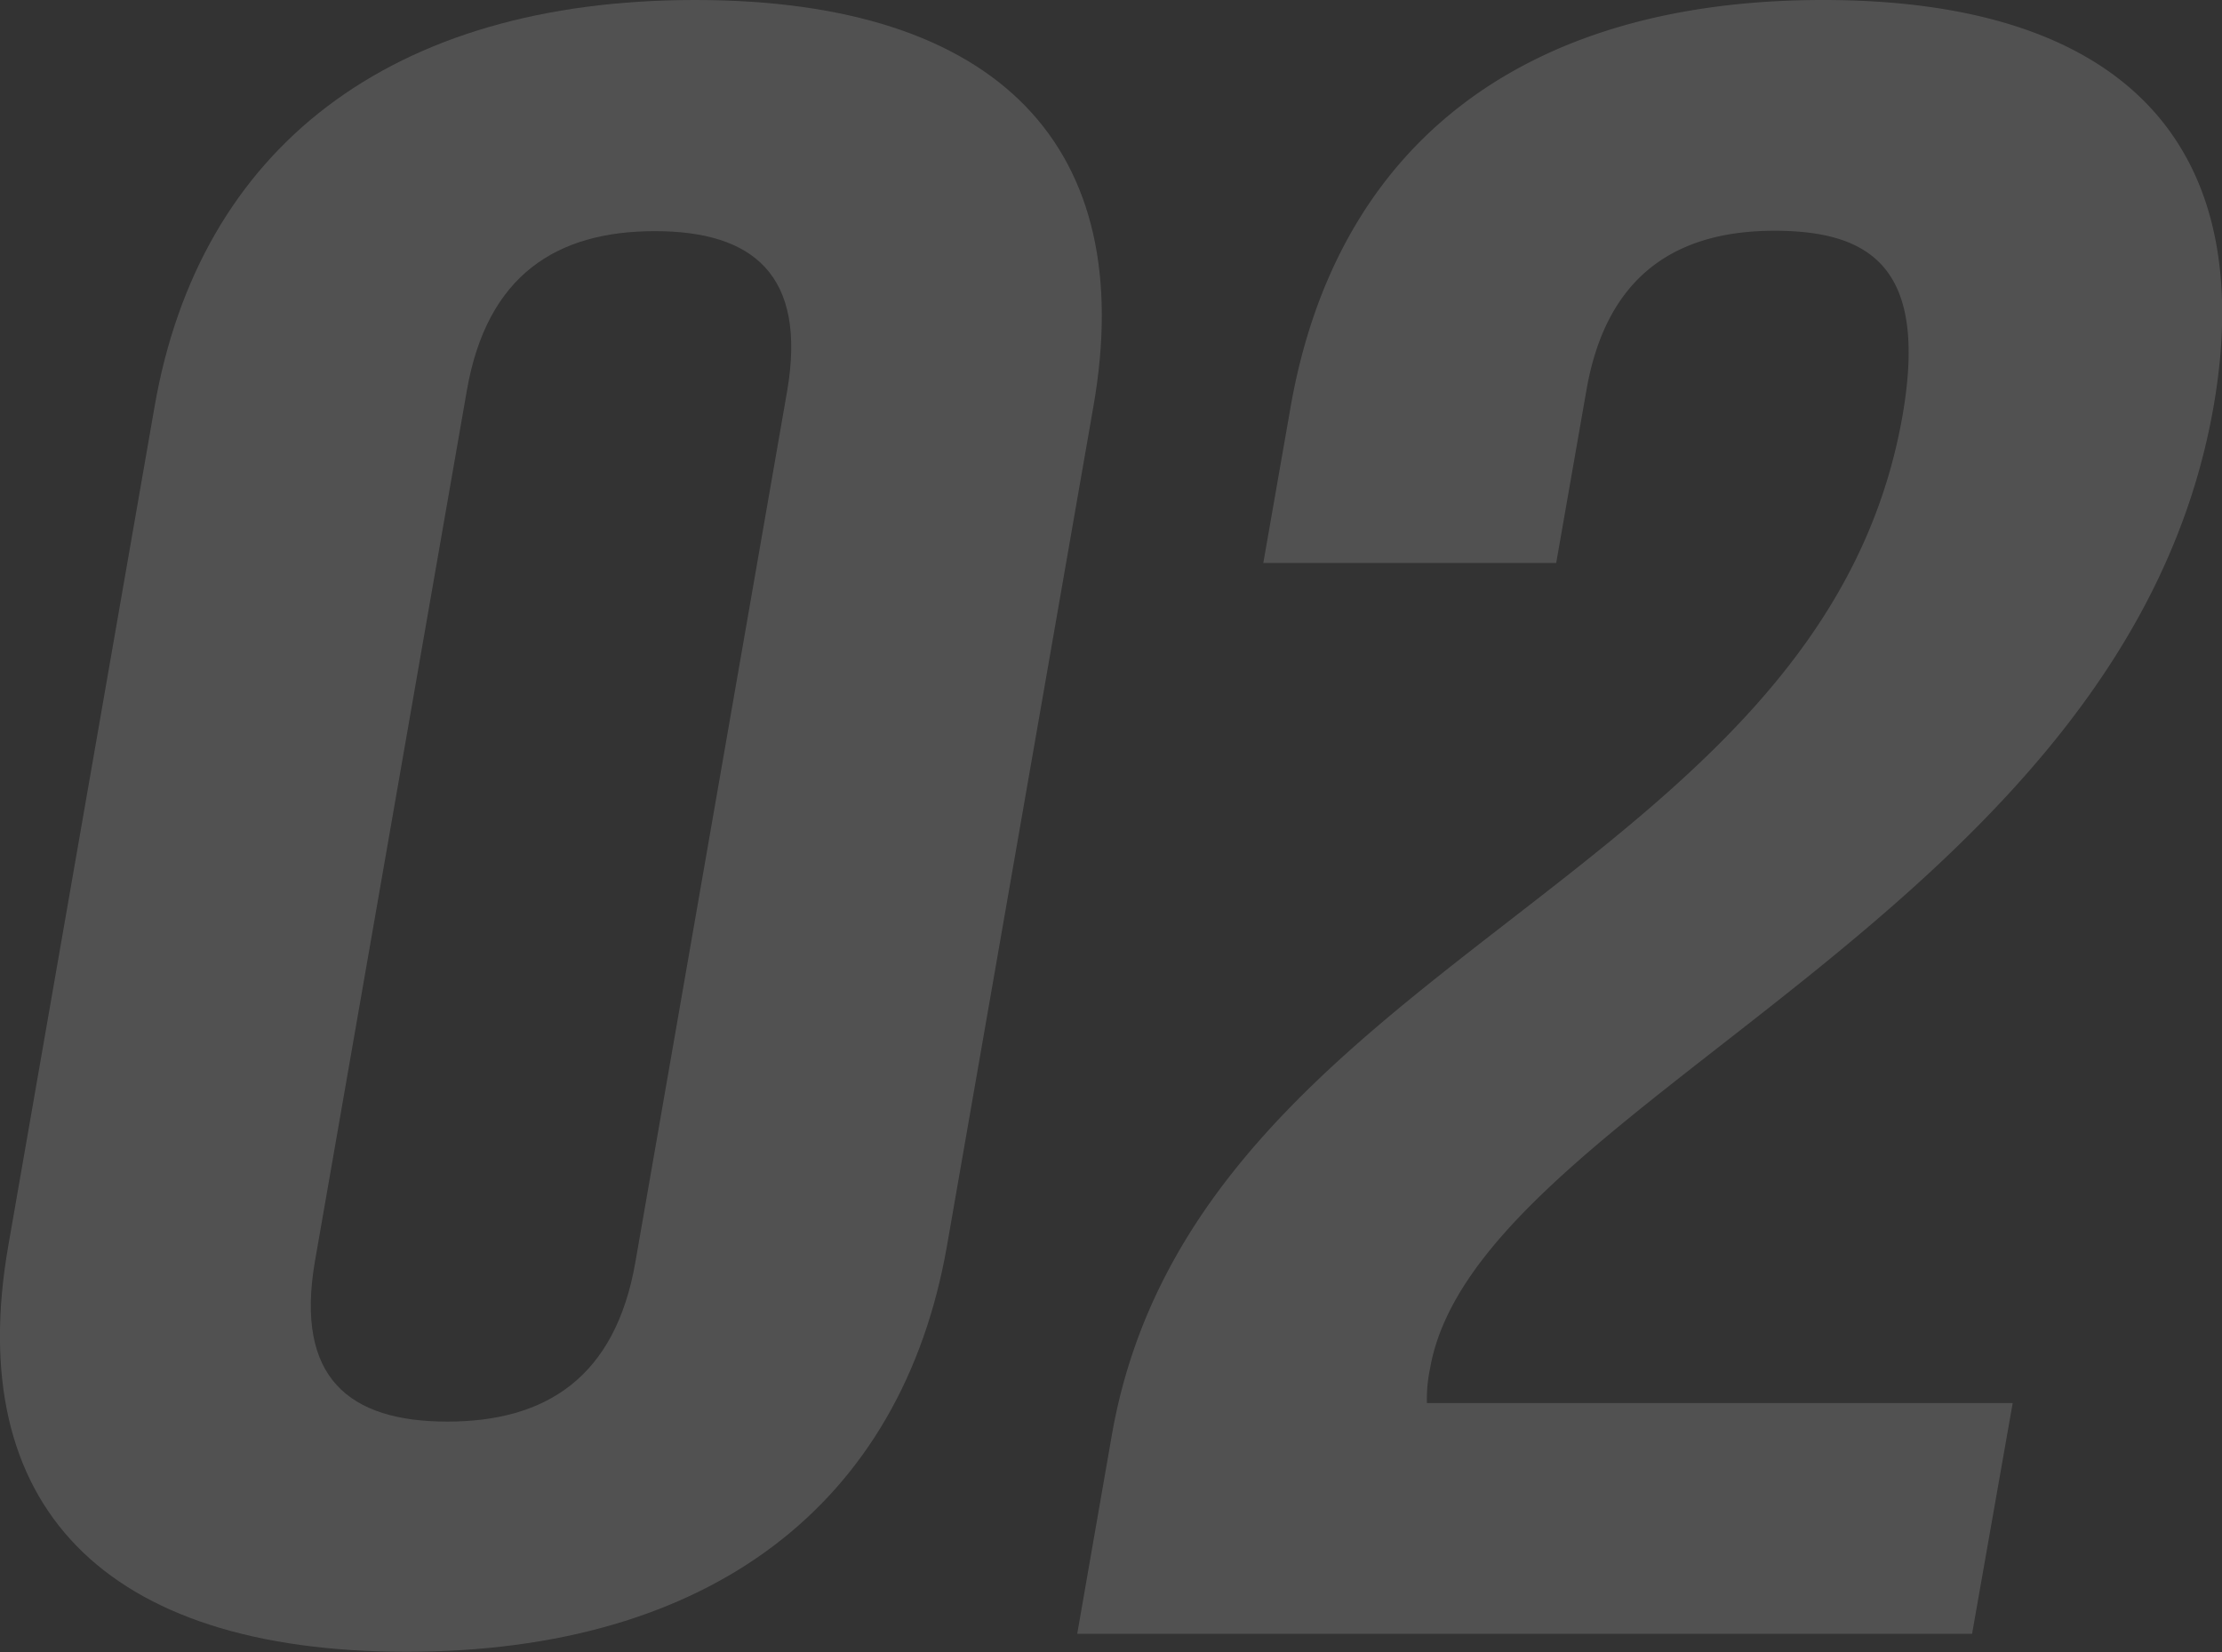
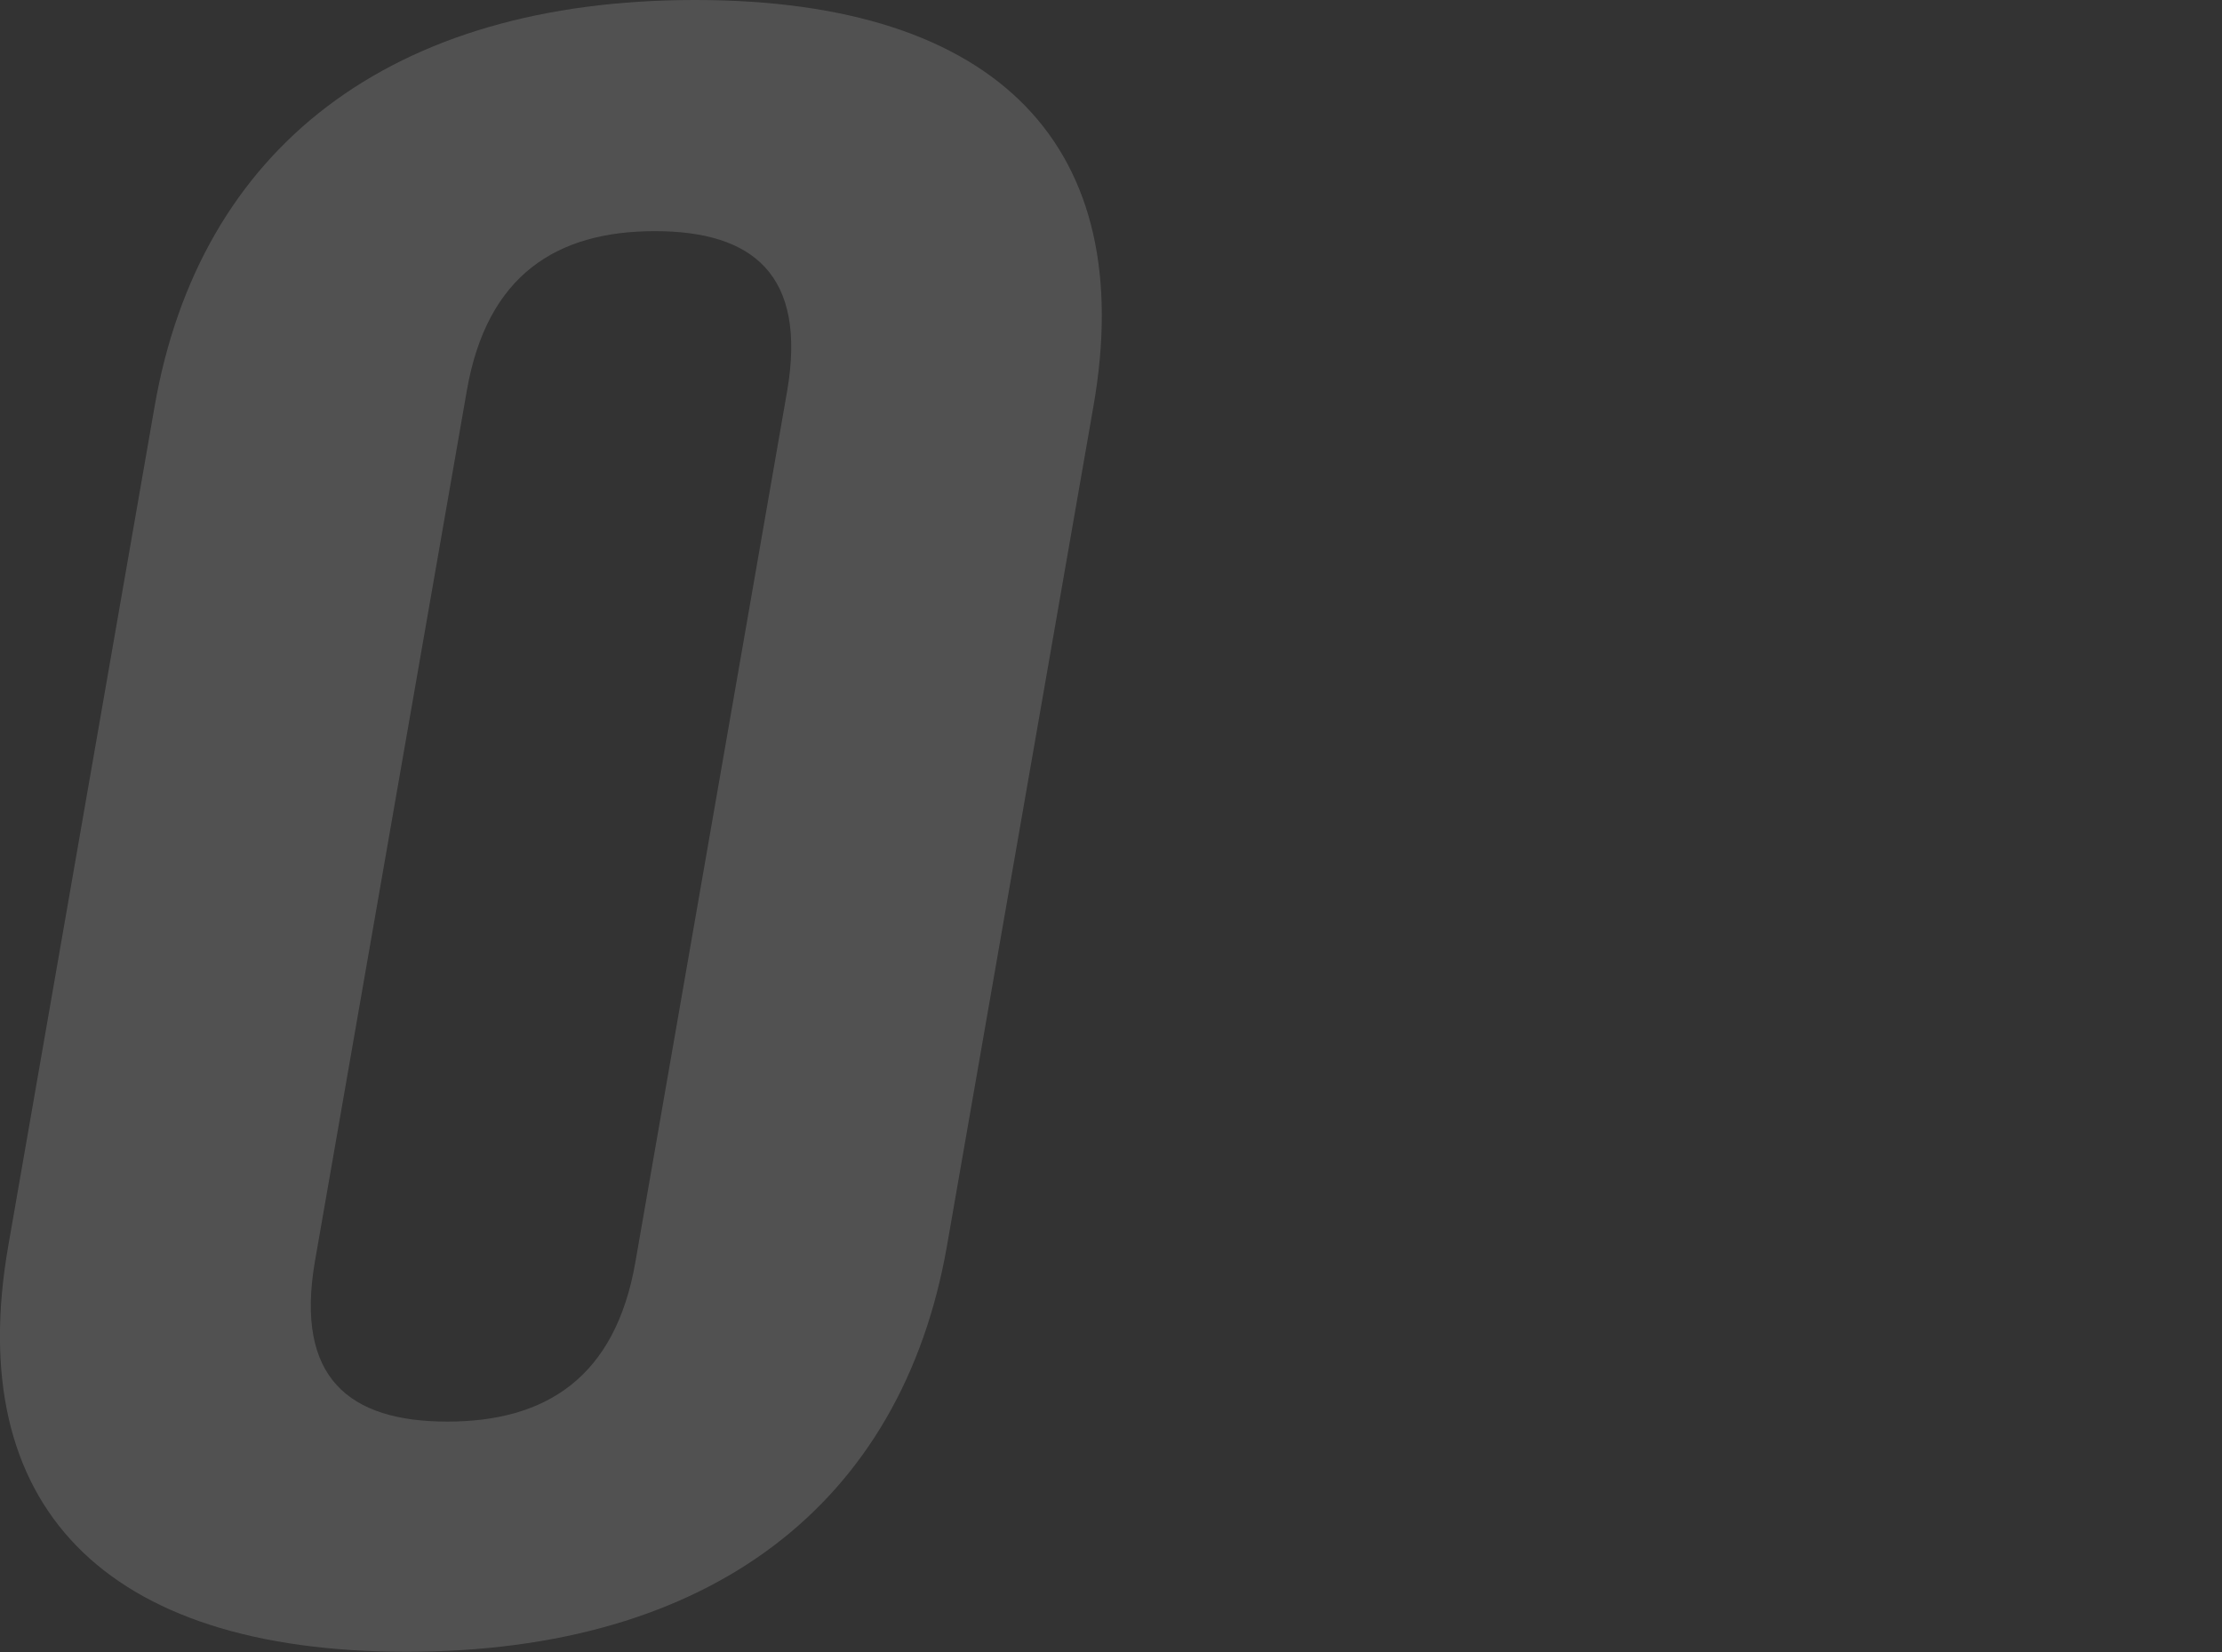
<svg xmlns="http://www.w3.org/2000/svg" viewBox="0 0 113.8 84.64">
  <rect x="0" y="0" width="113.8" height="84.64" fill="#333333" stroke="none" />
  <defs>
    <style>.cls-1{opacity:0.15;}.cls-2{fill:#fff;}</style>
  </defs>
  <g id="レイヤー_2" data-name="レイヤー 2">
    <g id="背景色">
      <g class="cls-1">
        <path class="cls-2" d="M7.92,20.81C10.23,7.57,20,0,35.6,0S58.32,7.57,56,20.81l-7.5,43c-2.31,13.24-12.12,20.8-27.68,20.8S-1.88,77.08.42,63.84Zm8.2,43.85c-1,5.91,1.75,8.16,6.79,8.16s8.6-2.25,9.63-8.16L40.32,20c1-5.91-1.74-8.16-6.78-8.16s-8.6,2.25-9.63,8.16Z" />
-         <path class="cls-2" d="M90.88,11.82c-5,0-8.6,2.25-9.63,8.16L79.7,28.84h-15l1.4-8C68.43,7.57,77.82,0,93.37,0s22.3,7.57,20,20.81c-4.53,26-37.76,35.7-40.13,49.29a7.58,7.58,0,0,0-.16,1.77h30L101,83.69H55.17l1.77-10.16c4.24-24.35,36.33-28.37,40.5-52.25C98.73,13.83,95.92,11.82,90.88,11.82Z" />
      </g>
    </g>
  </g>
</svg>